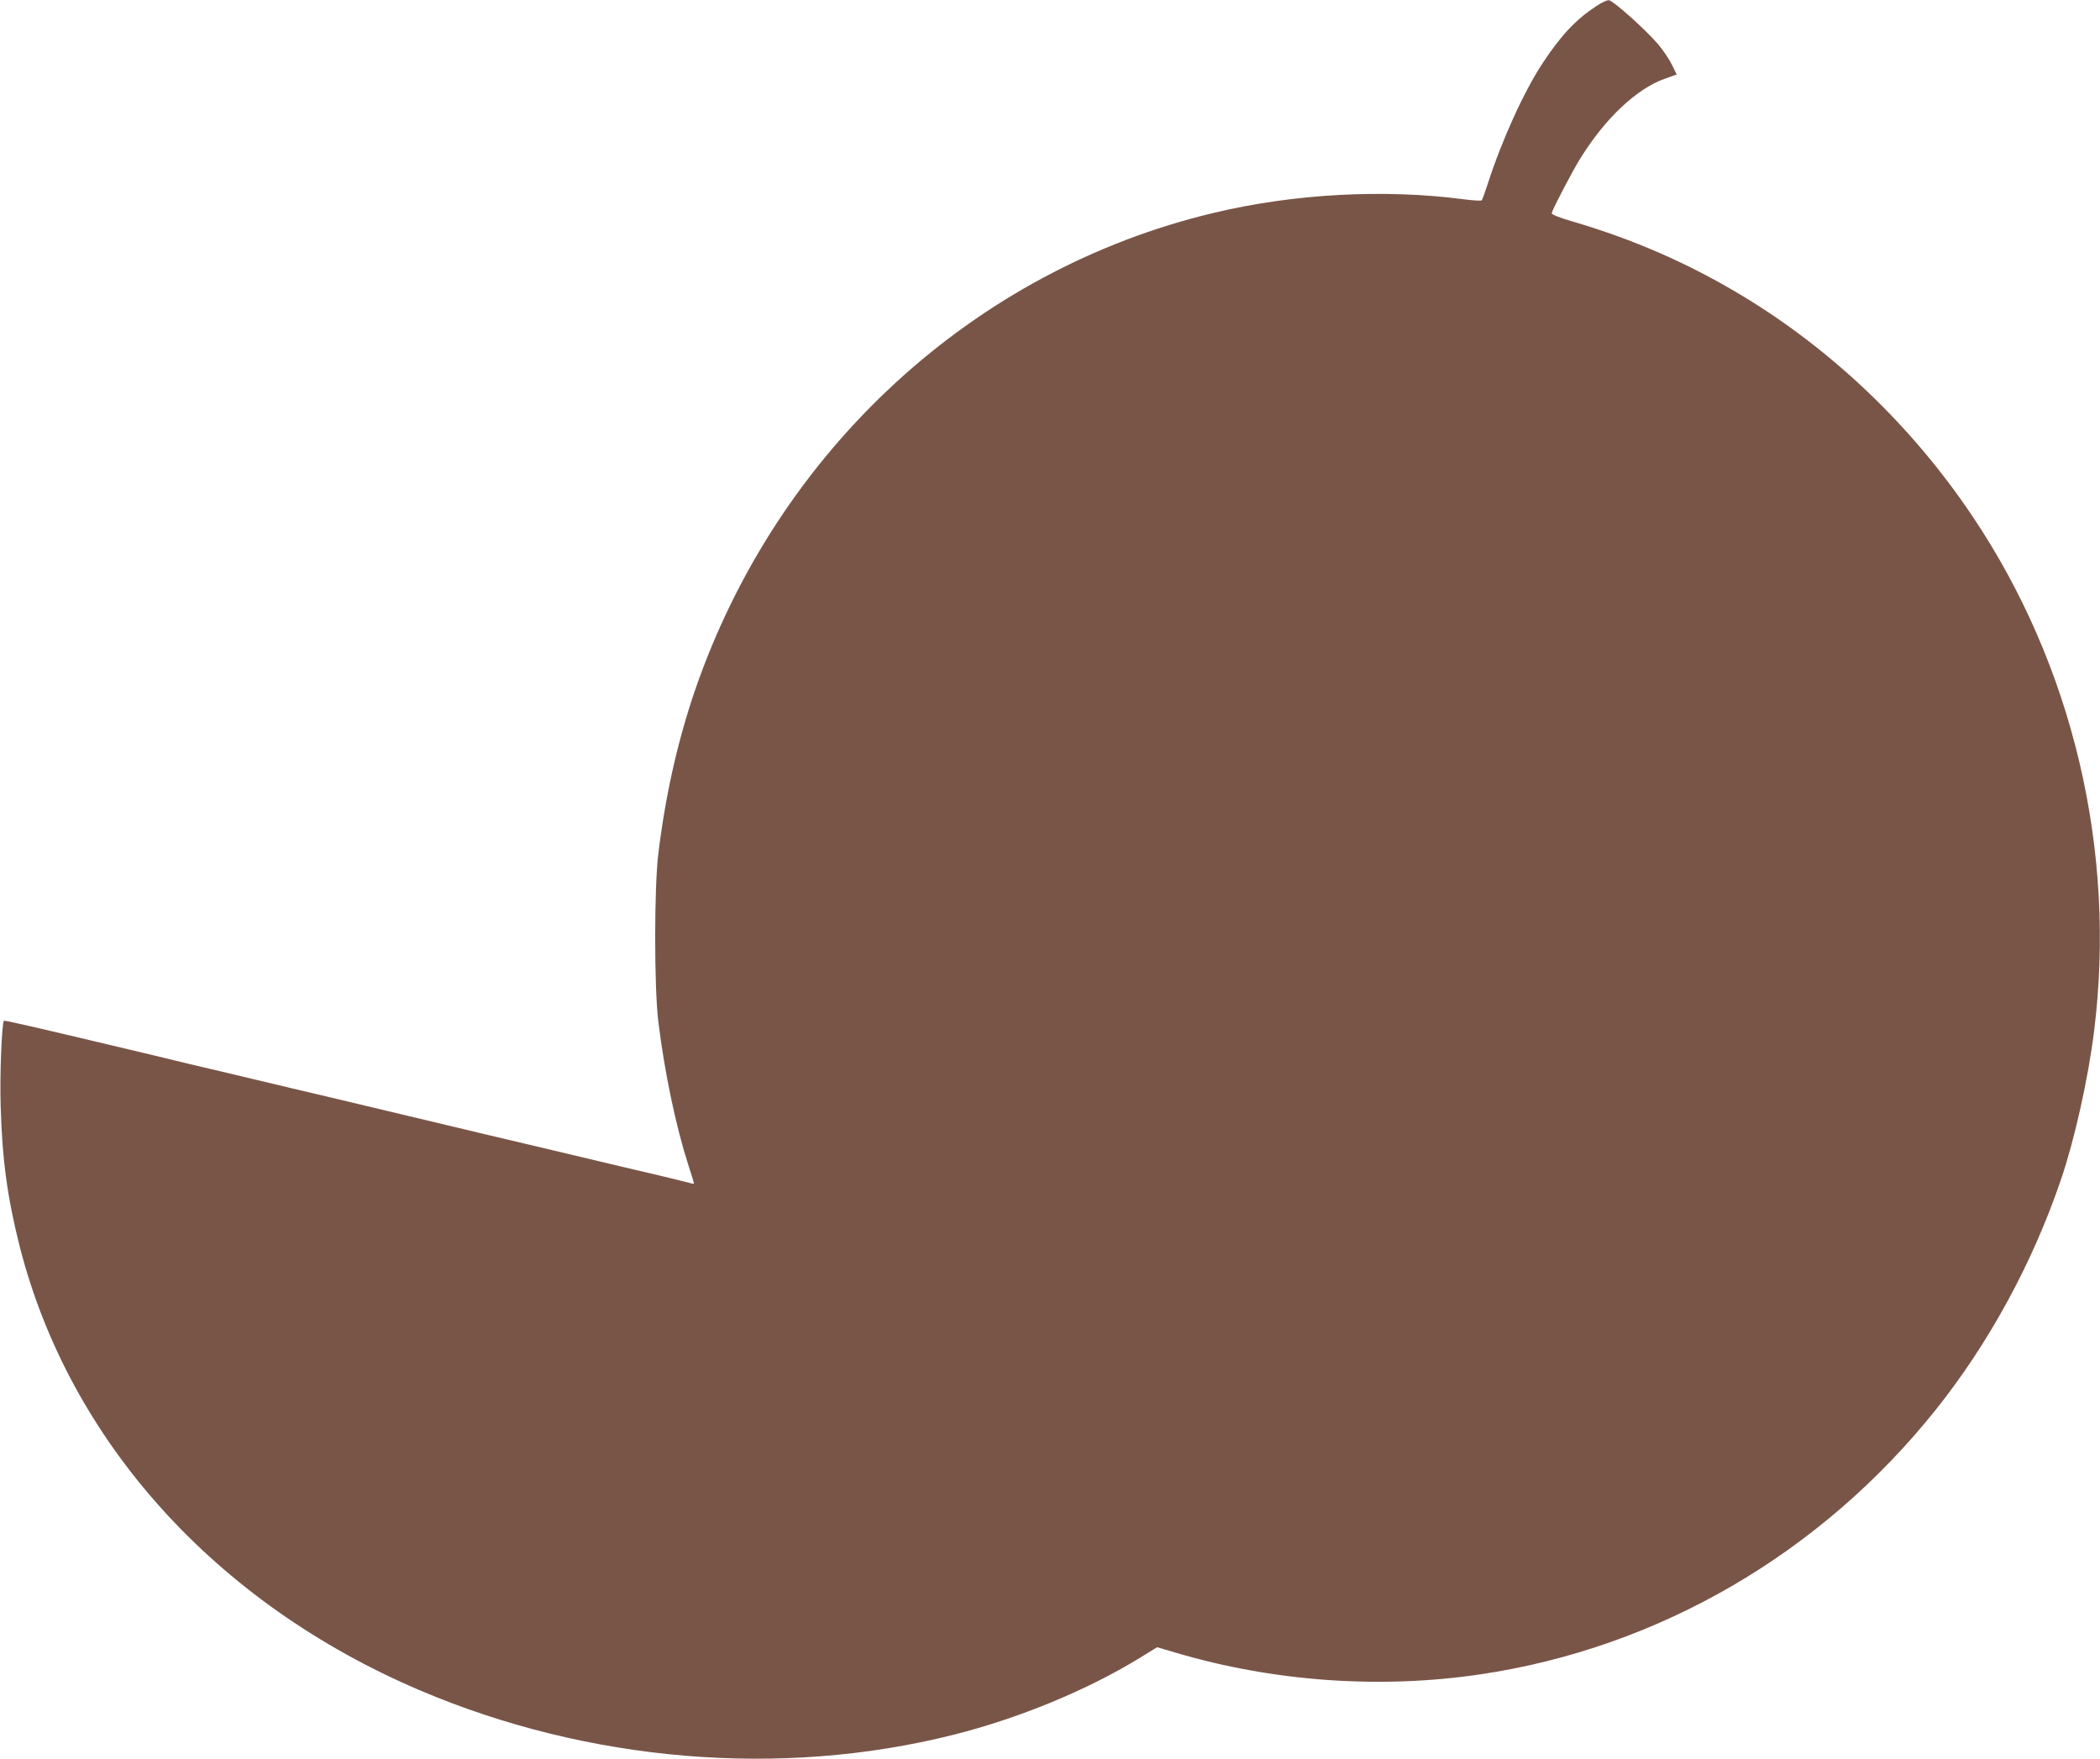
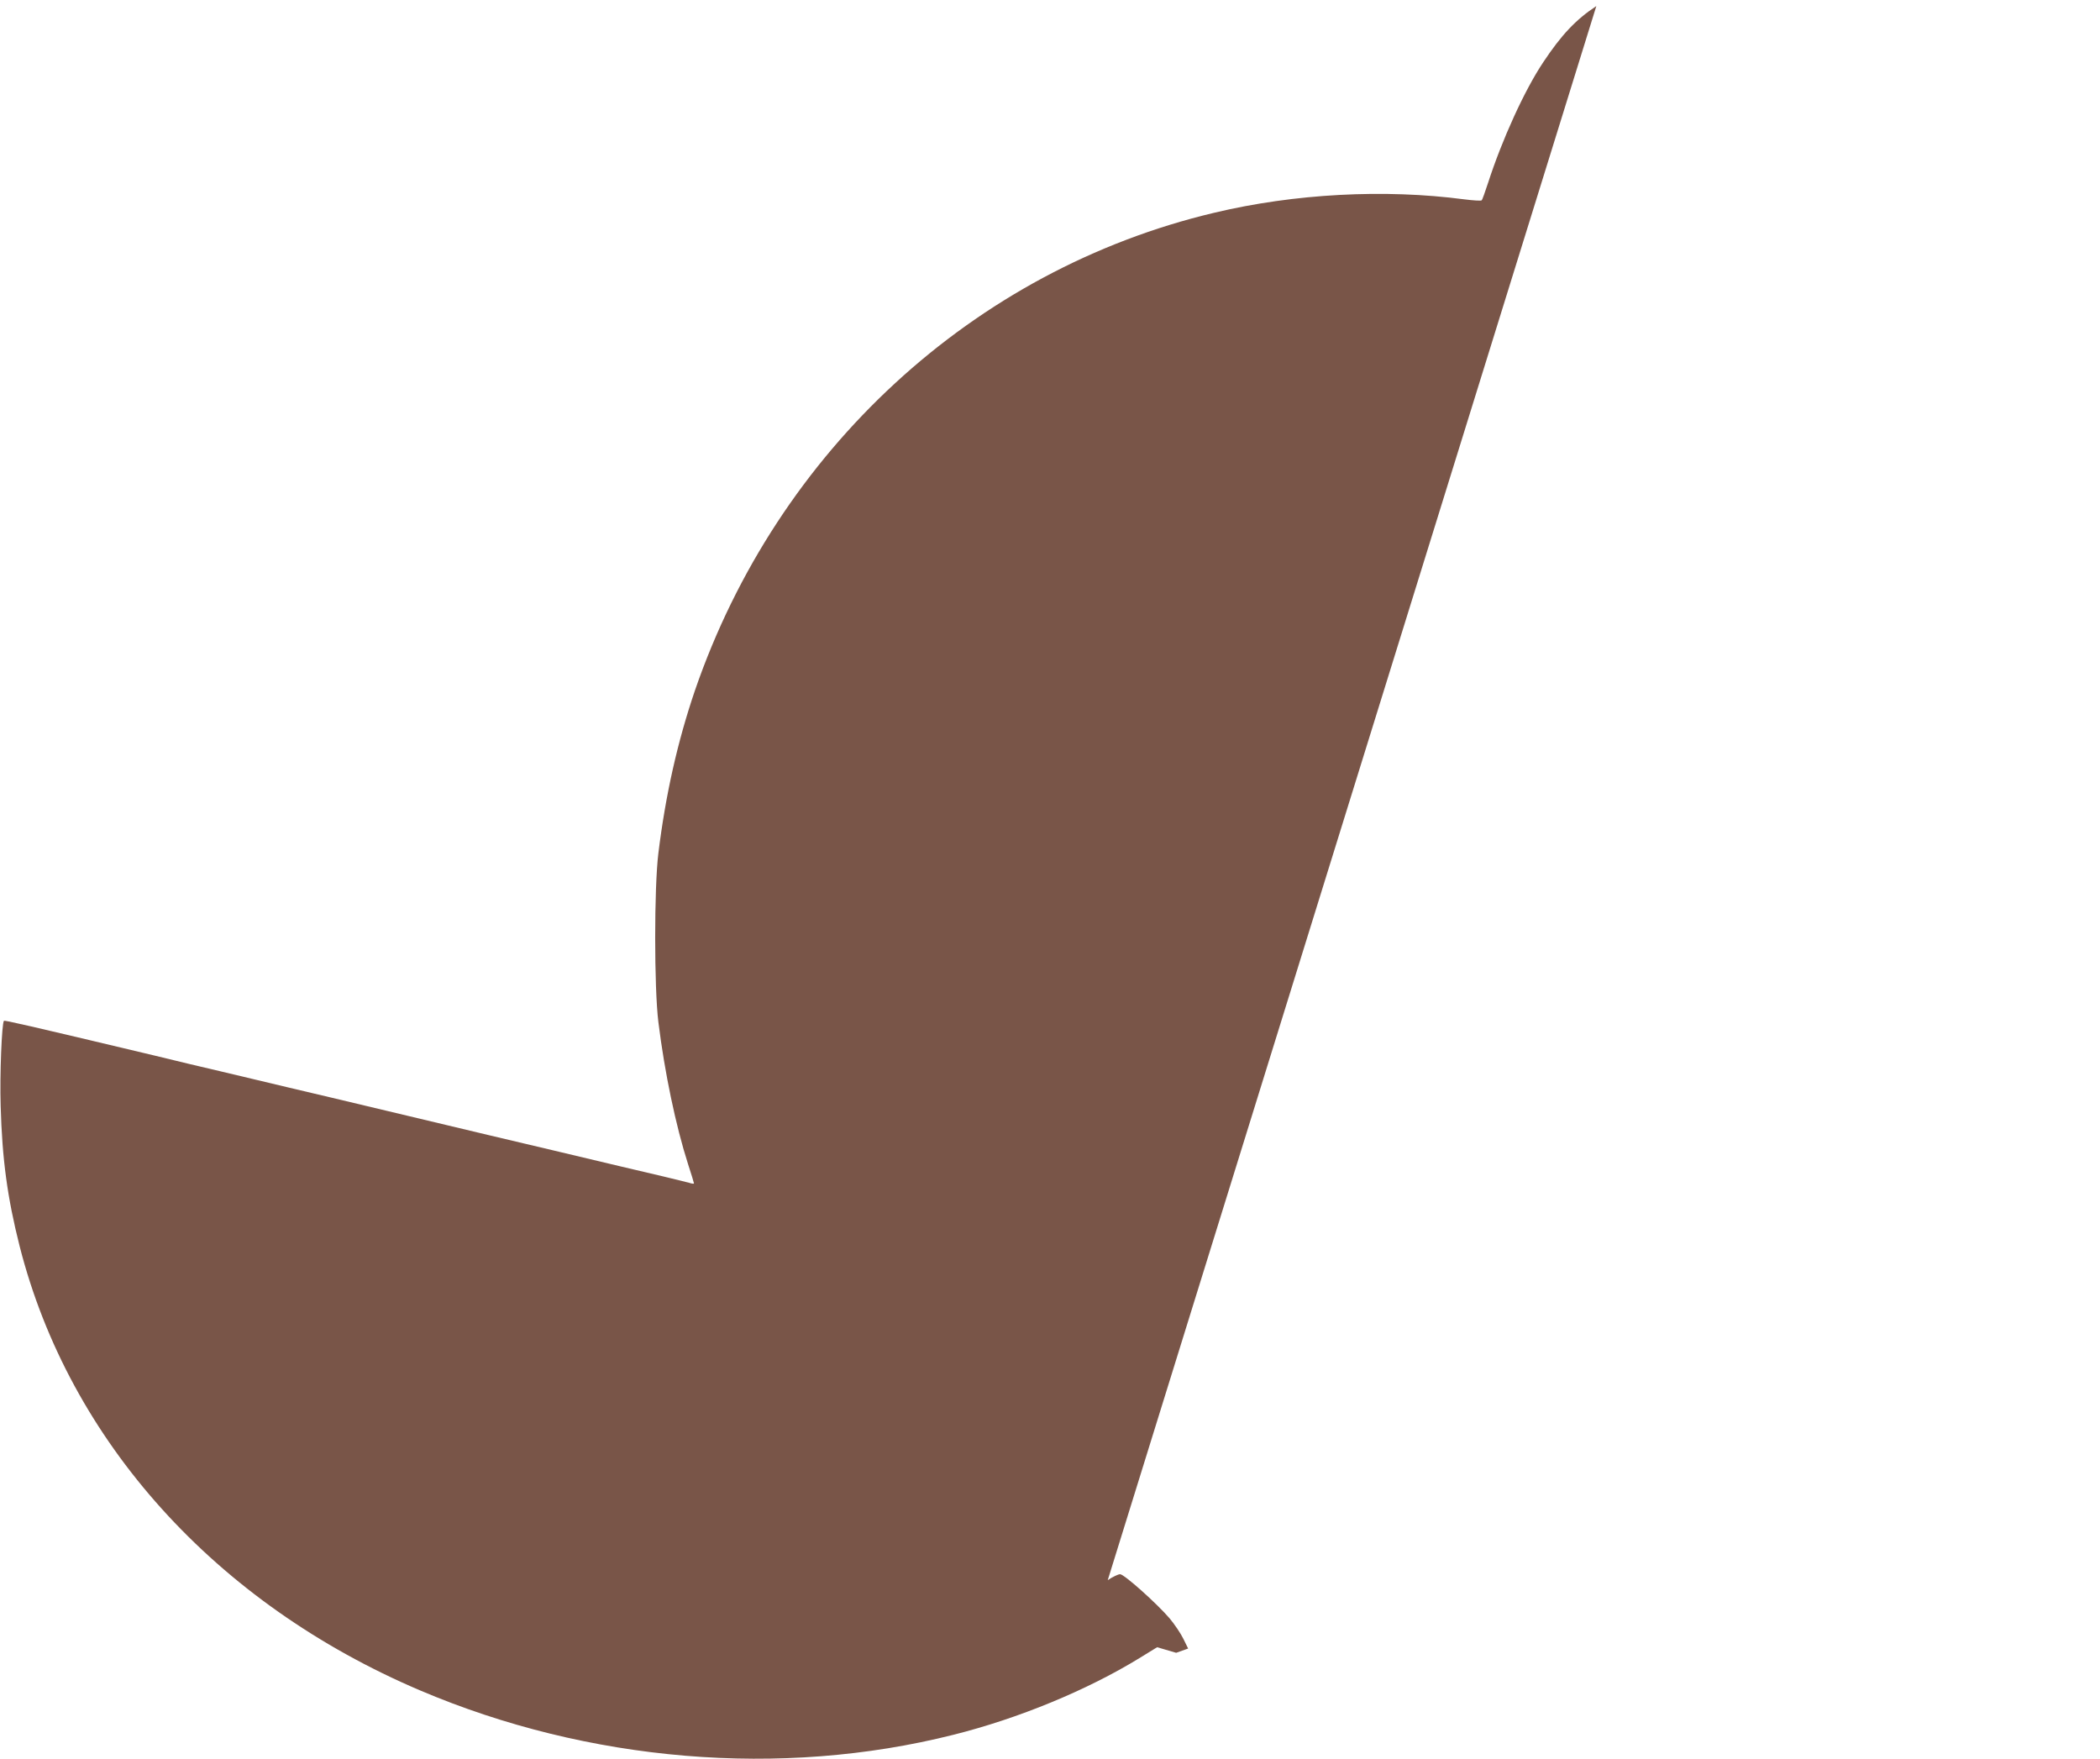
<svg xmlns="http://www.w3.org/2000/svg" version="1.0" width="1280pt" height="1072pt" viewBox="0 0 1280 1072" preserveAspectRatio="xMidYMid meet">
  <g transform="translate(0,1072) scale(0.1,-0.1)" fill="#795548" stroke="none">
-     <path d="M9730 10683 c-123 -81 -212 -174 -324 -343 -113 -169 -250 -469 -336 -735 -18 -55 -35 -103 -39 -106 -3 -4 -51 -1 -106 6 -486 64 -1035 35 -1525 -82 -1466 -348 -2661 -1449 -3164 -2911 -106 -311 -179 -635 -223 -992 -26 -208 -26 -822 0 -1030 38 -307 106 -632 181 -866 20 -61 36 -114 36 -117 0 -3 -12 -2 -27 3 -16 4 -86 22 -158 39 -141 33 -337 79 -680 161 -121 29 -294 70 -385 91 -276 66 -406 97 -625 149 -271 65 -429 102 -590 140 -71 17 -177 42 -235 56 -58 14 -141 34 -185 44 -44 10 -128 30 -187 44 -60 14 -156 38 -215 52 -785 187 -914 216 -919 212 -13 -14 -26 -331 -20 -518 9 -325 41 -561 116 -857 303 -1188 1193 -2175 2440 -2706 1027 -437 2201 -535 3250 -271 396 99 816 272 1134 467 l109 67 116 -34 c595 -176 1245 -222 1856 -131 1084 161 2072 735 2772 1610 324 405 592 896 765 1405 84 247 166 616 202 905 137 1099 -129 2227 -741 3138 -368 549 -855 1014 -1408 1347 -325 195 -655 340 -1030 450 -85 25 -129 43 -127 51 7 28 125 254 173 331 152 246 344 427 516 488 l73 26 -29 59 c-16 33 -54 89 -84 125 -79 92 -278 270 -302 269 -11 0 -45 -16 -75 -36z" />
+     <path d="M9730 10683 c-123 -81 -212 -174 -324 -343 -113 -169 -250 -469 -336 -735 -18 -55 -35 -103 -39 -106 -3 -4 -51 -1 -106 6 -486 64 -1035 35 -1525 -82 -1466 -348 -2661 -1449 -3164 -2911 -106 -311 -179 -635 -223 -992 -26 -208 -26 -822 0 -1030 38 -307 106 -632 181 -866 20 -61 36 -114 36 -117 0 -3 -12 -2 -27 3 -16 4 -86 22 -158 39 -141 33 -337 79 -680 161 -121 29 -294 70 -385 91 -276 66 -406 97 -625 149 -271 65 -429 102 -590 140 -71 17 -177 42 -235 56 -58 14 -141 34 -185 44 -44 10 -128 30 -187 44 -60 14 -156 38 -215 52 -785 187 -914 216 -919 212 -13 -14 -26 -331 -20 -518 9 -325 41 -561 116 -857 303 -1188 1193 -2175 2440 -2706 1027 -437 2201 -535 3250 -271 396 99 816 272 1134 467 l109 67 116 -34 l73 26 -29 59 c-16 33 -54 89 -84 125 -79 92 -278 270 -302 269 -11 0 -45 -16 -75 -36z" />
  </g>
</svg>